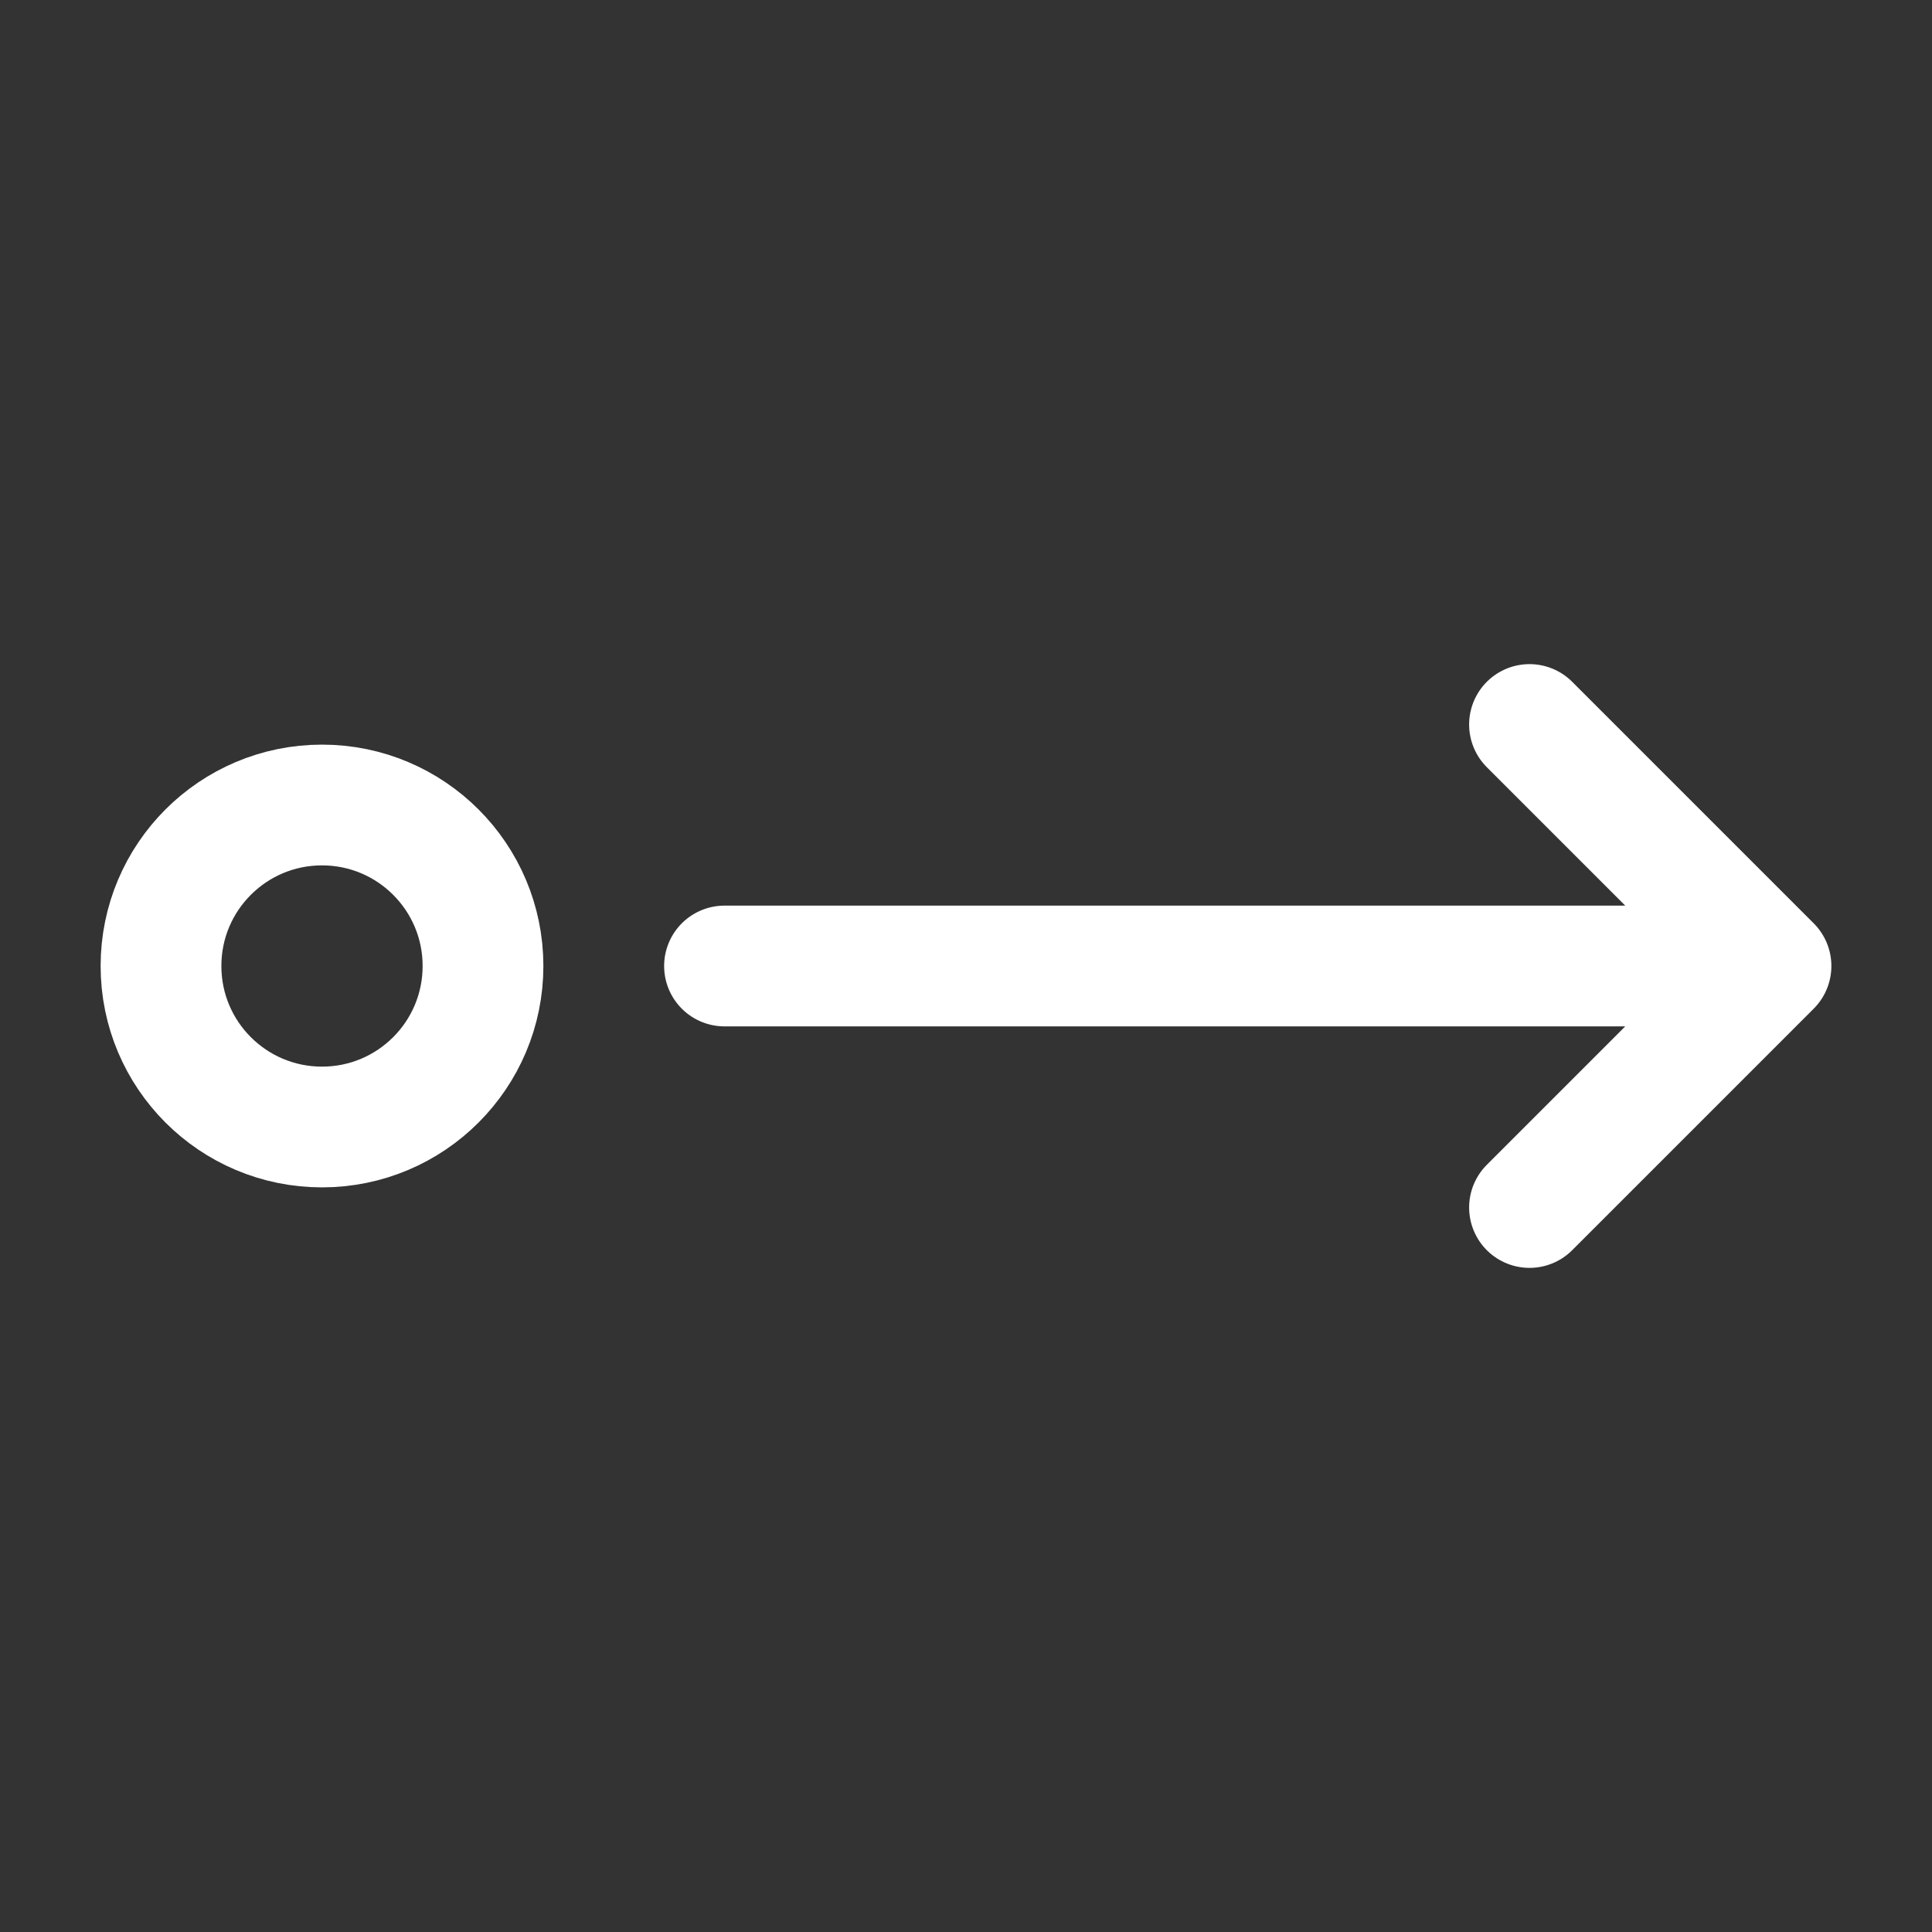
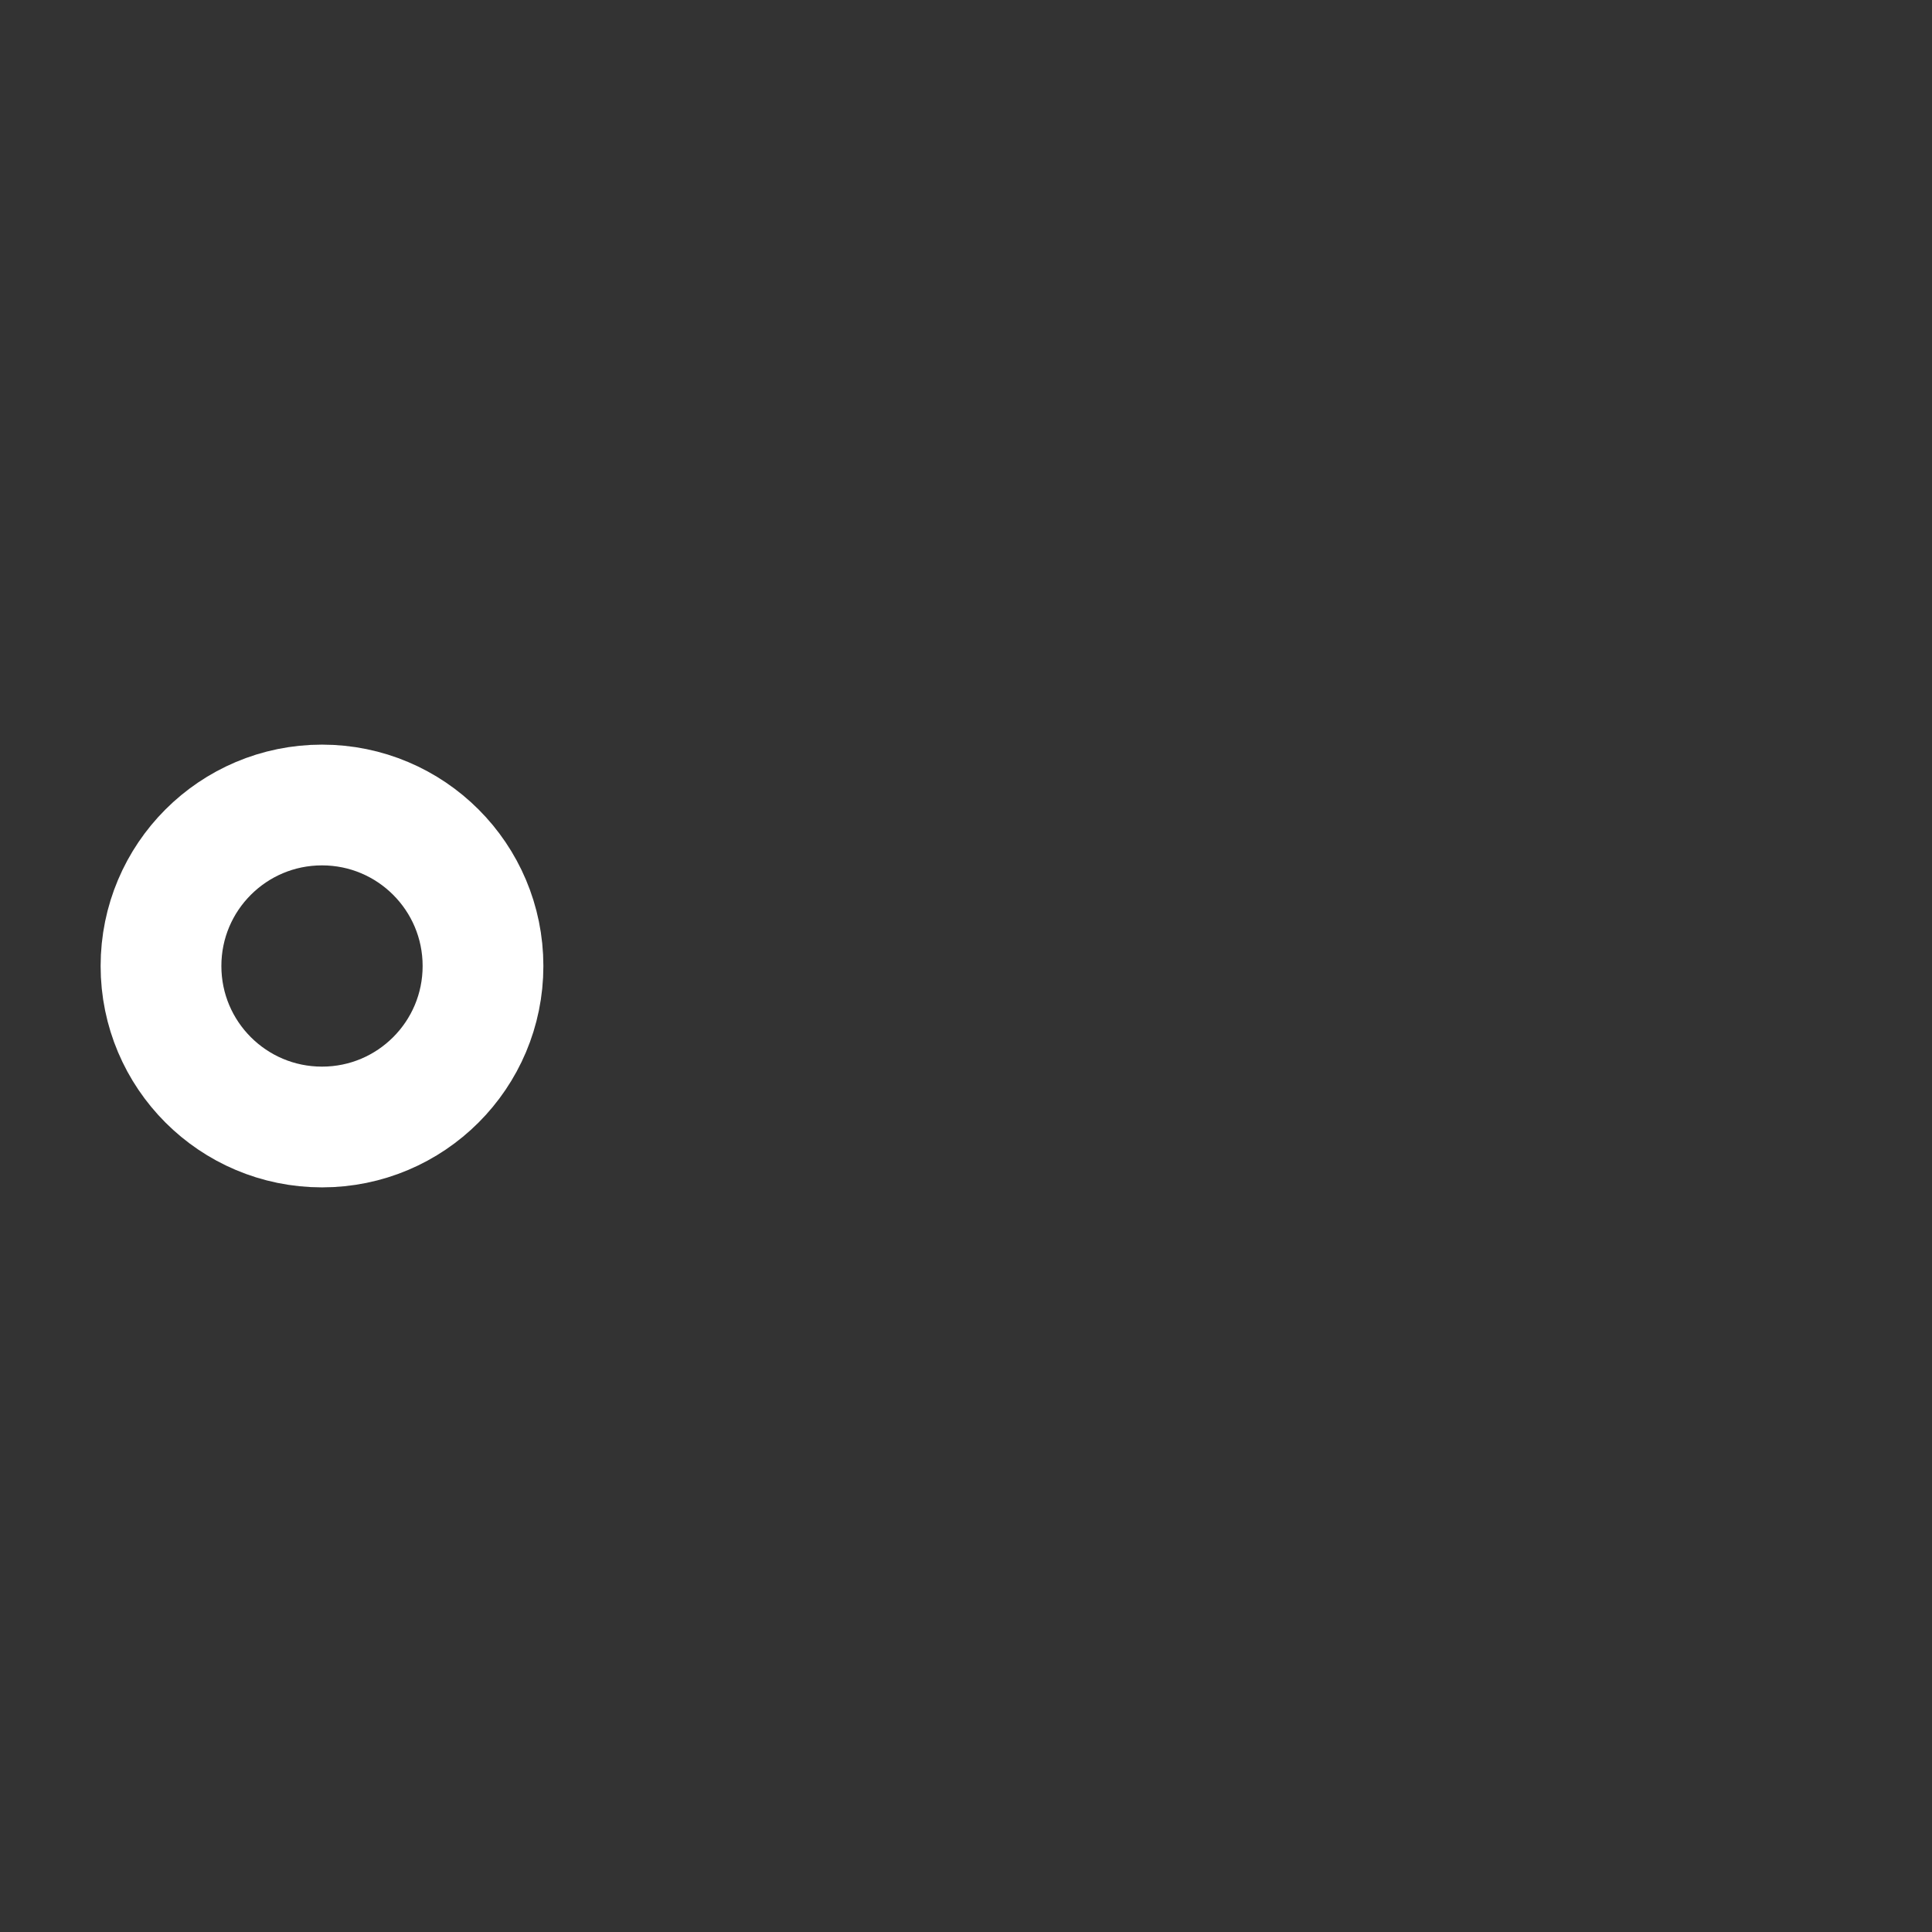
<svg xmlns="http://www.w3.org/2000/svg" width="24px" height="24px" stroke-width="1.5" viewBox="0 0 24 24" fill="none" color="#ffffff">
  <rect x="0" y="0" width="24" height="24" fill="#333333" stroke="none" />
  <path d="M4 14C2.895 14 2 13.105 2 12C2 10.895 2.895 10 4 10C5.105 10 6 10.895 6 12C6 13.105 5.105 14 4 14Z" stroke="#ffffff" stroke-width="1.5" stroke-linecap="round" stroke-linejoin="round" />
-   <path d="M9 12H22M22 12L19 9M22 12L19 15" stroke="#ffffff" stroke-width="1.5" stroke-linecap="round" stroke-linejoin="round" />
</svg>